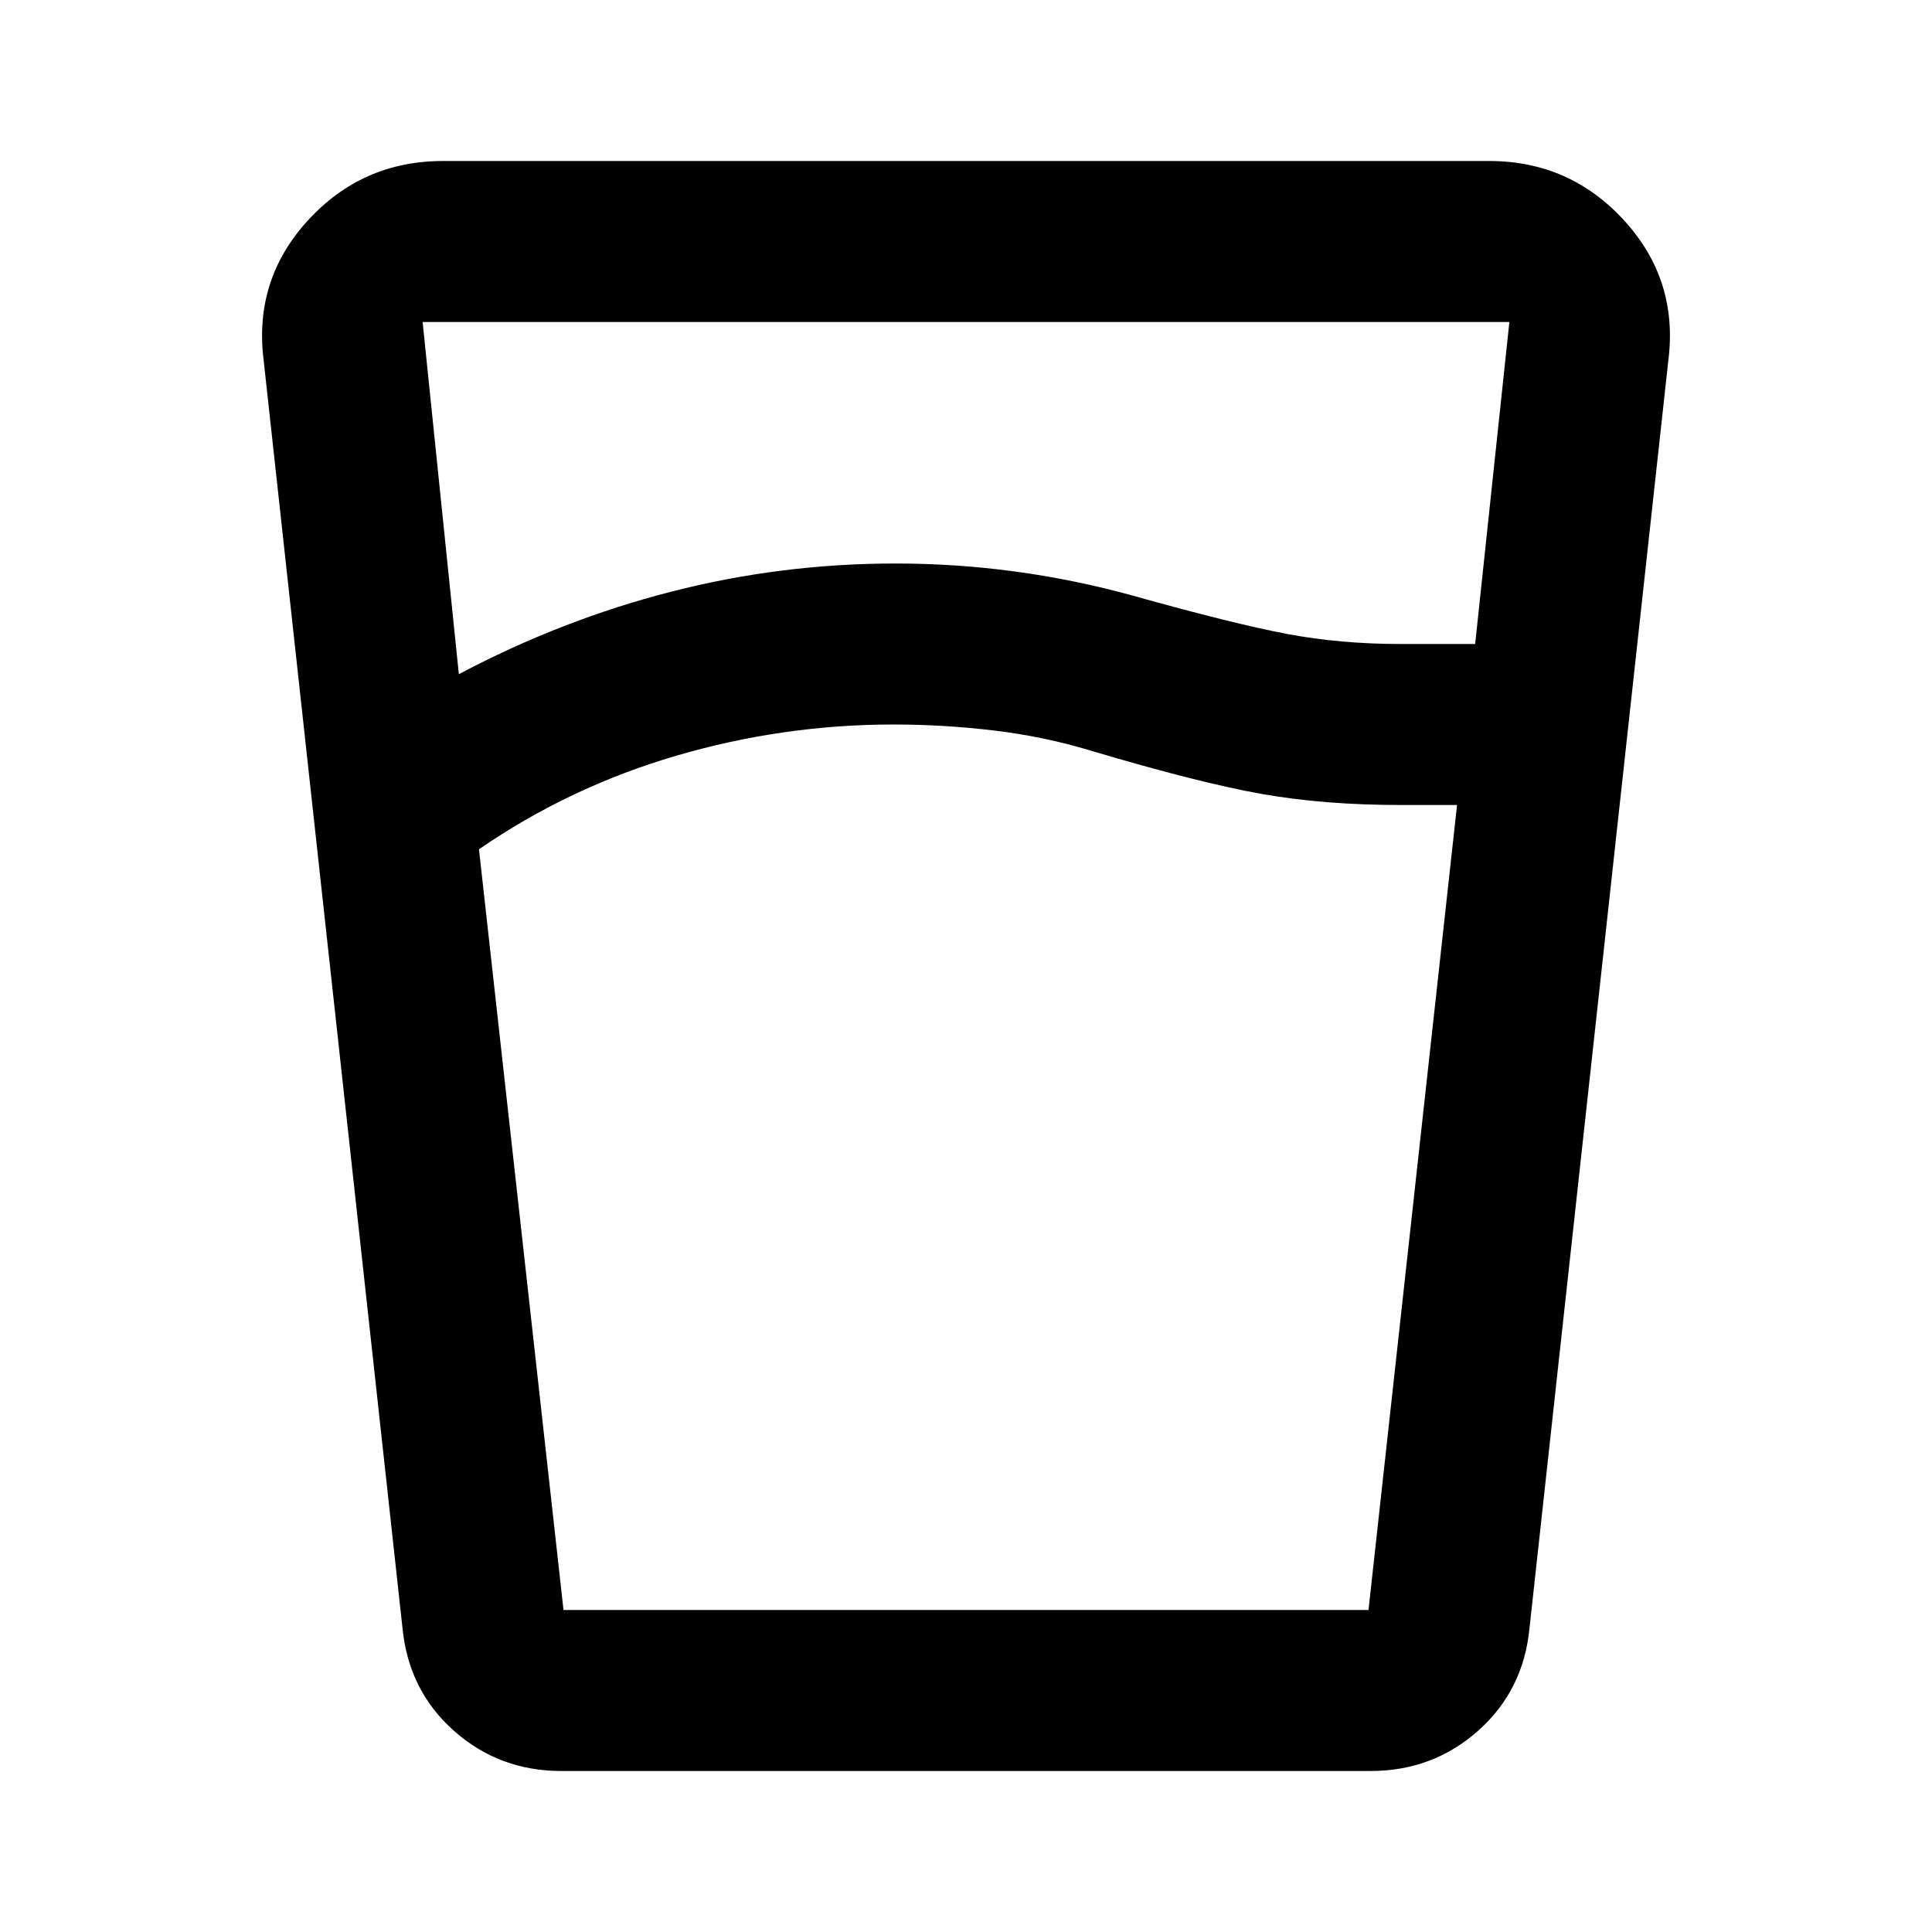
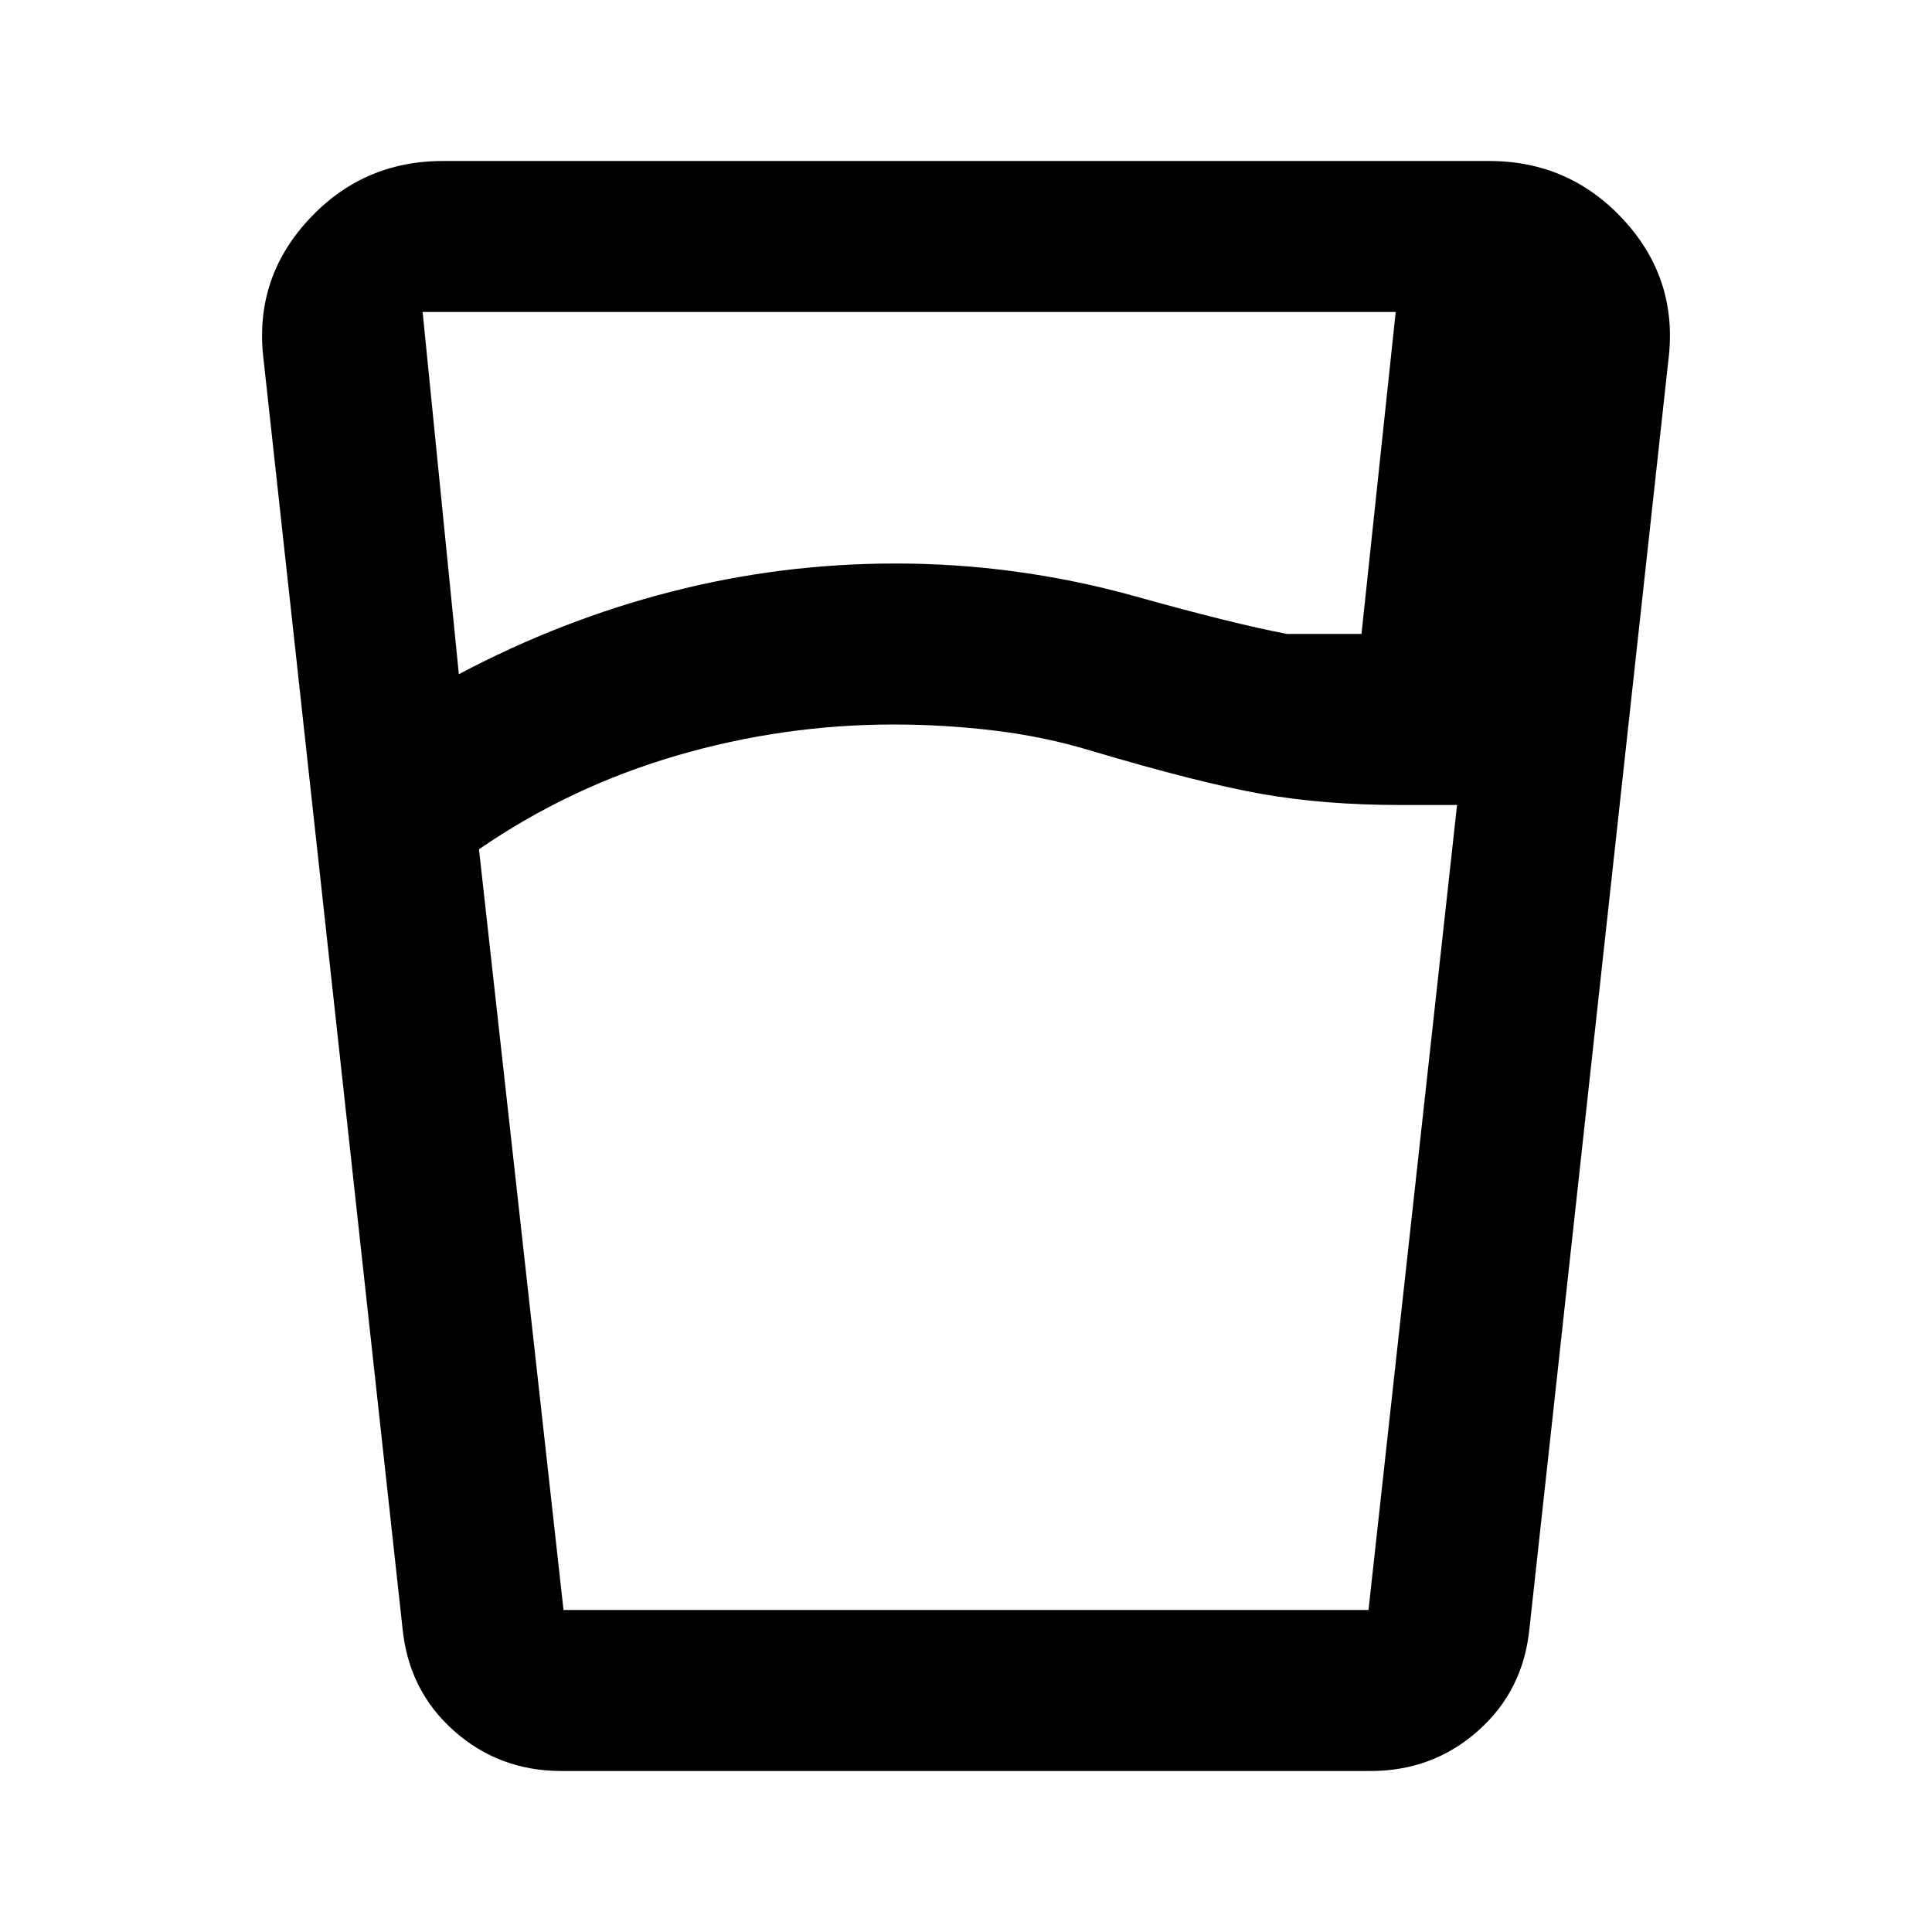
<svg xmlns="http://www.w3.org/2000/svg" width="800" height="800" viewBox="0 0 24 24">
-   <path fill="currentColor" d="M11.1 9q-1.375 0-2.7.388T5.95 10.55L7 20h10l1.1-10h-.7q-.95 0-1.725-.137t-2.125-.538q-.575-.175-1.2-.25T11.1 9m-5.4-.625Q6.975 7.7 8.338 7.35T11.125 7q.75 0 1.488.1t1.462.3q1.25.35 1.913.475T17.4 8h.925l.425-4H5.25zM6.975 22q-.775 0-1.337-.5T5 20.225L3.275 4.475q-.125-1 .55-1.737T5.5 2h13q1 0 1.675.738t.55 1.737L19 20.225q-.075.775-.638 1.275t-1.337.5zm4.125-2H17H7z" />
+   <path fill="currentColor" d="M11.1 9q-1.375 0-2.7.388T5.95 10.55L7 20h10l1.1-10h-.7q-.95 0-1.725-.137t-2.125-.538q-.575-.175-1.2-.25T11.1 9m-5.4-.625Q6.975 7.7 8.338 7.35T11.125 7q.75 0 1.488.1t1.462.3q1.25.35 1.913.475h.925l.425-4H5.25zM6.975 22q-.775 0-1.337-.5T5 20.225L3.275 4.475q-.125-1 .55-1.737T5.5 2h13q1 0 1.675.738t.55 1.737L19 20.225q-.075.775-.638 1.275t-1.337.5zm4.125-2H17H7z" />
</svg>